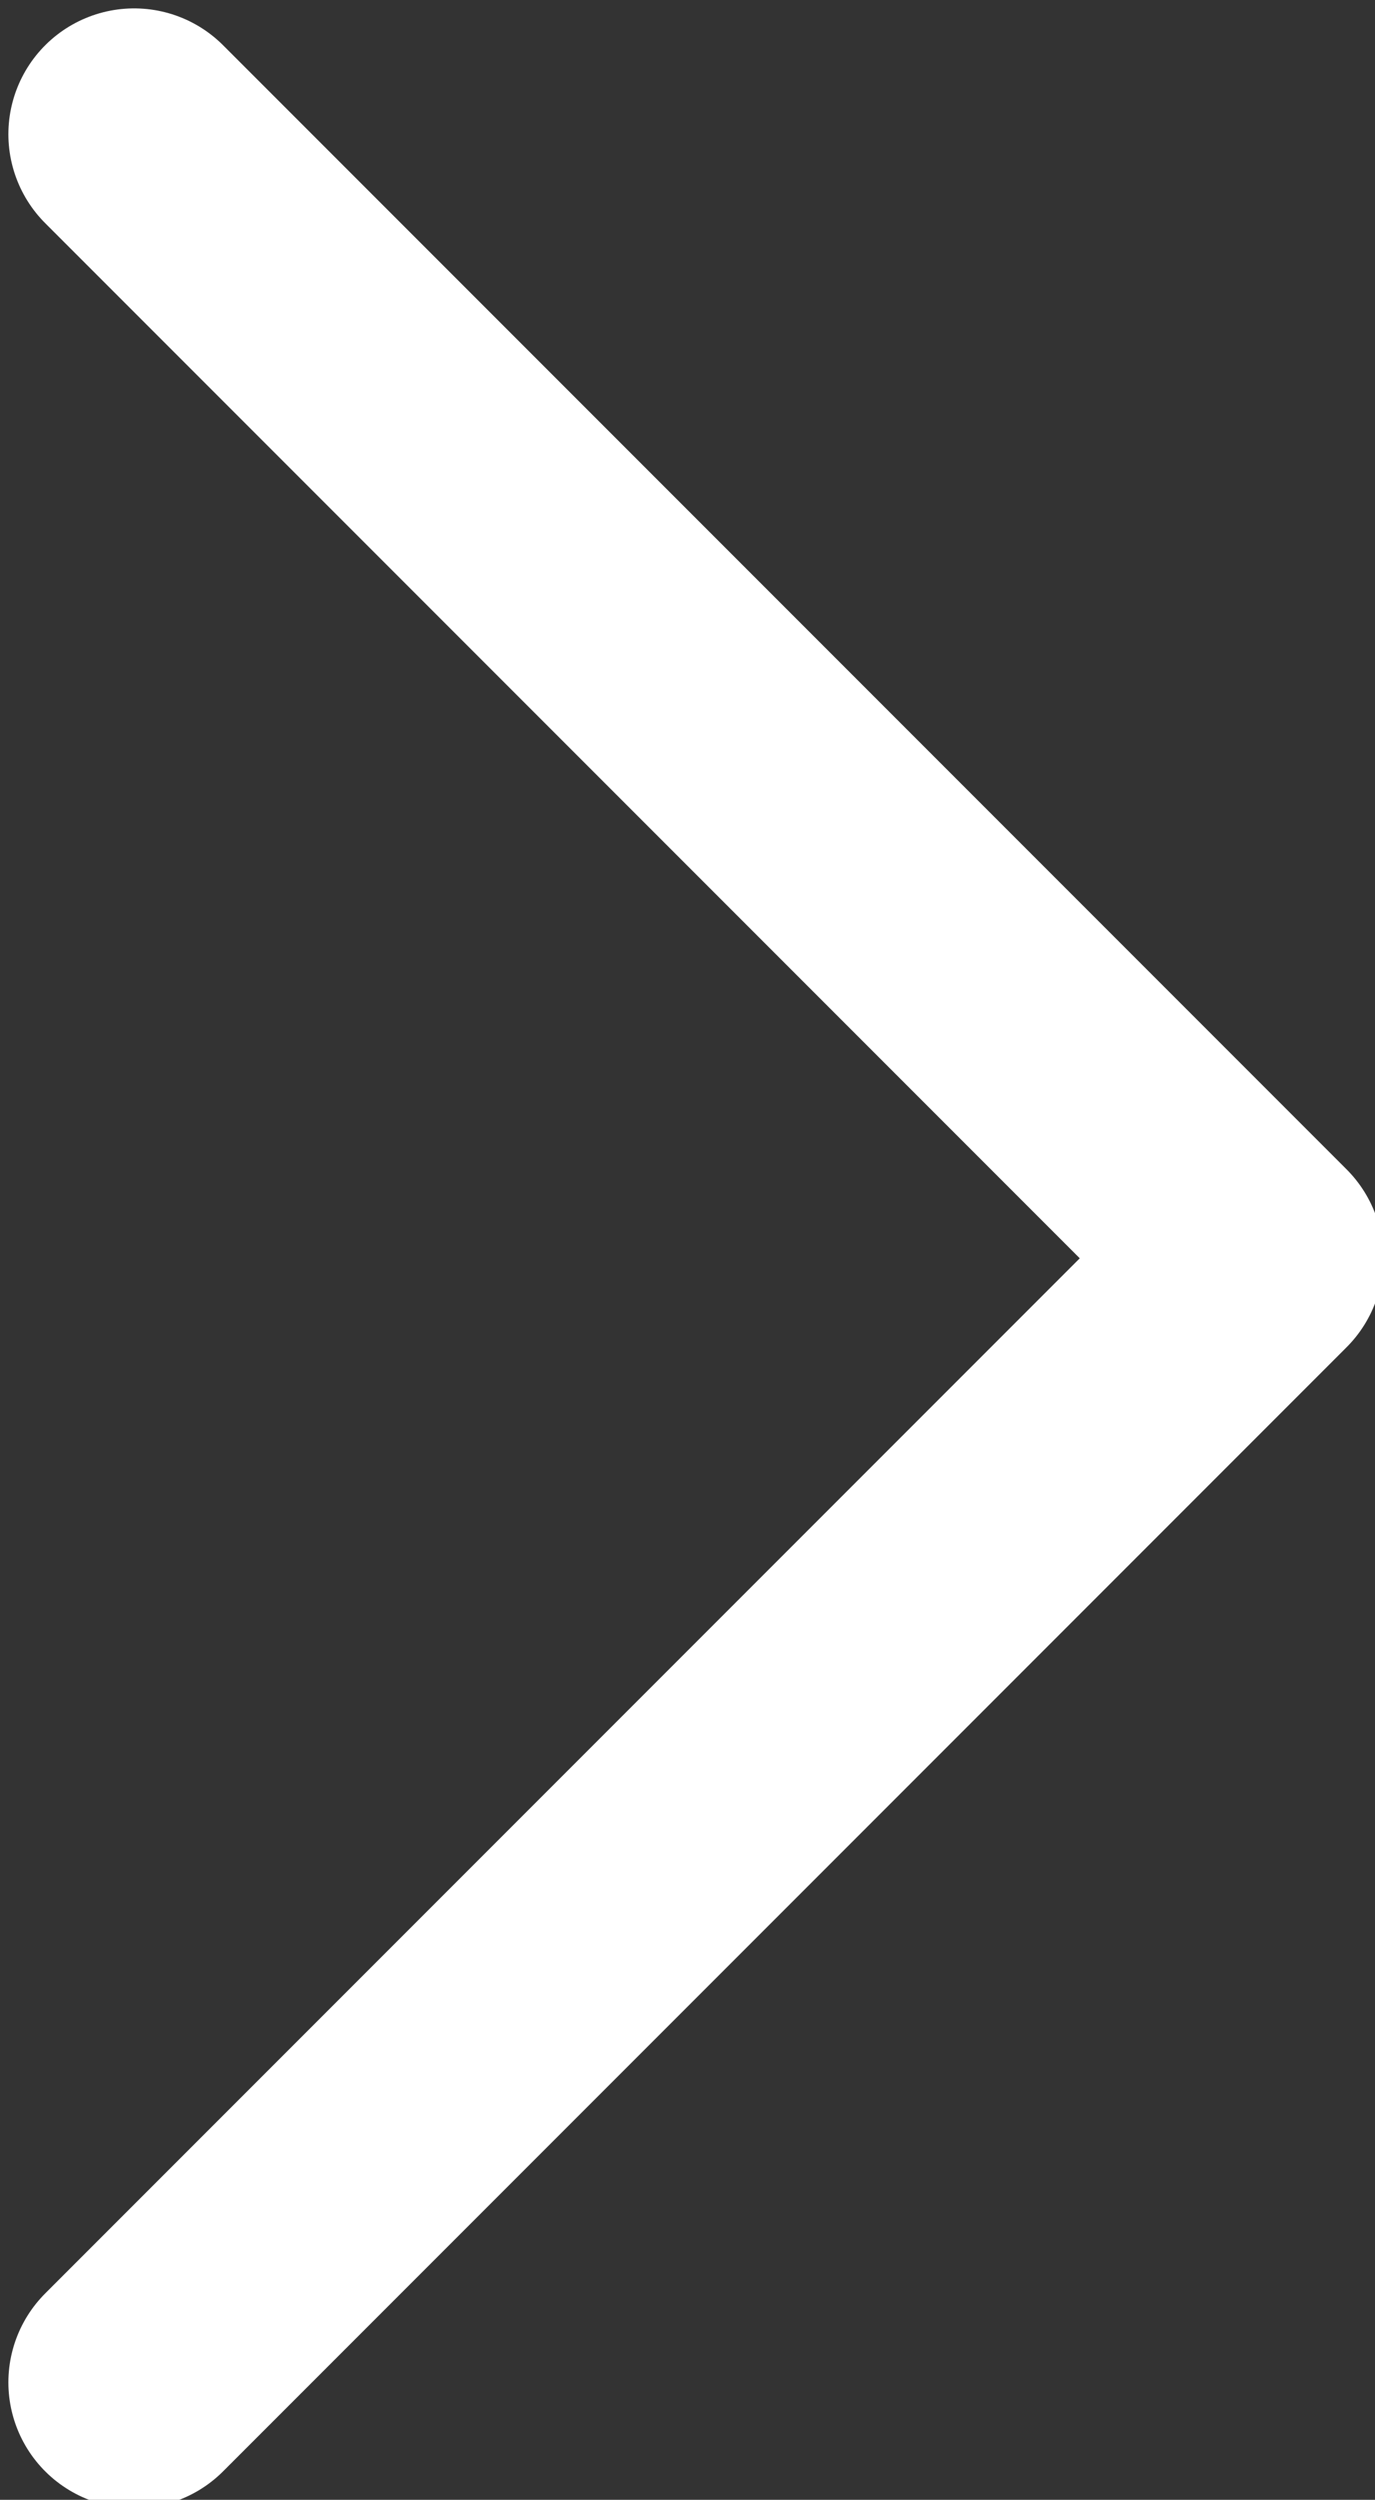
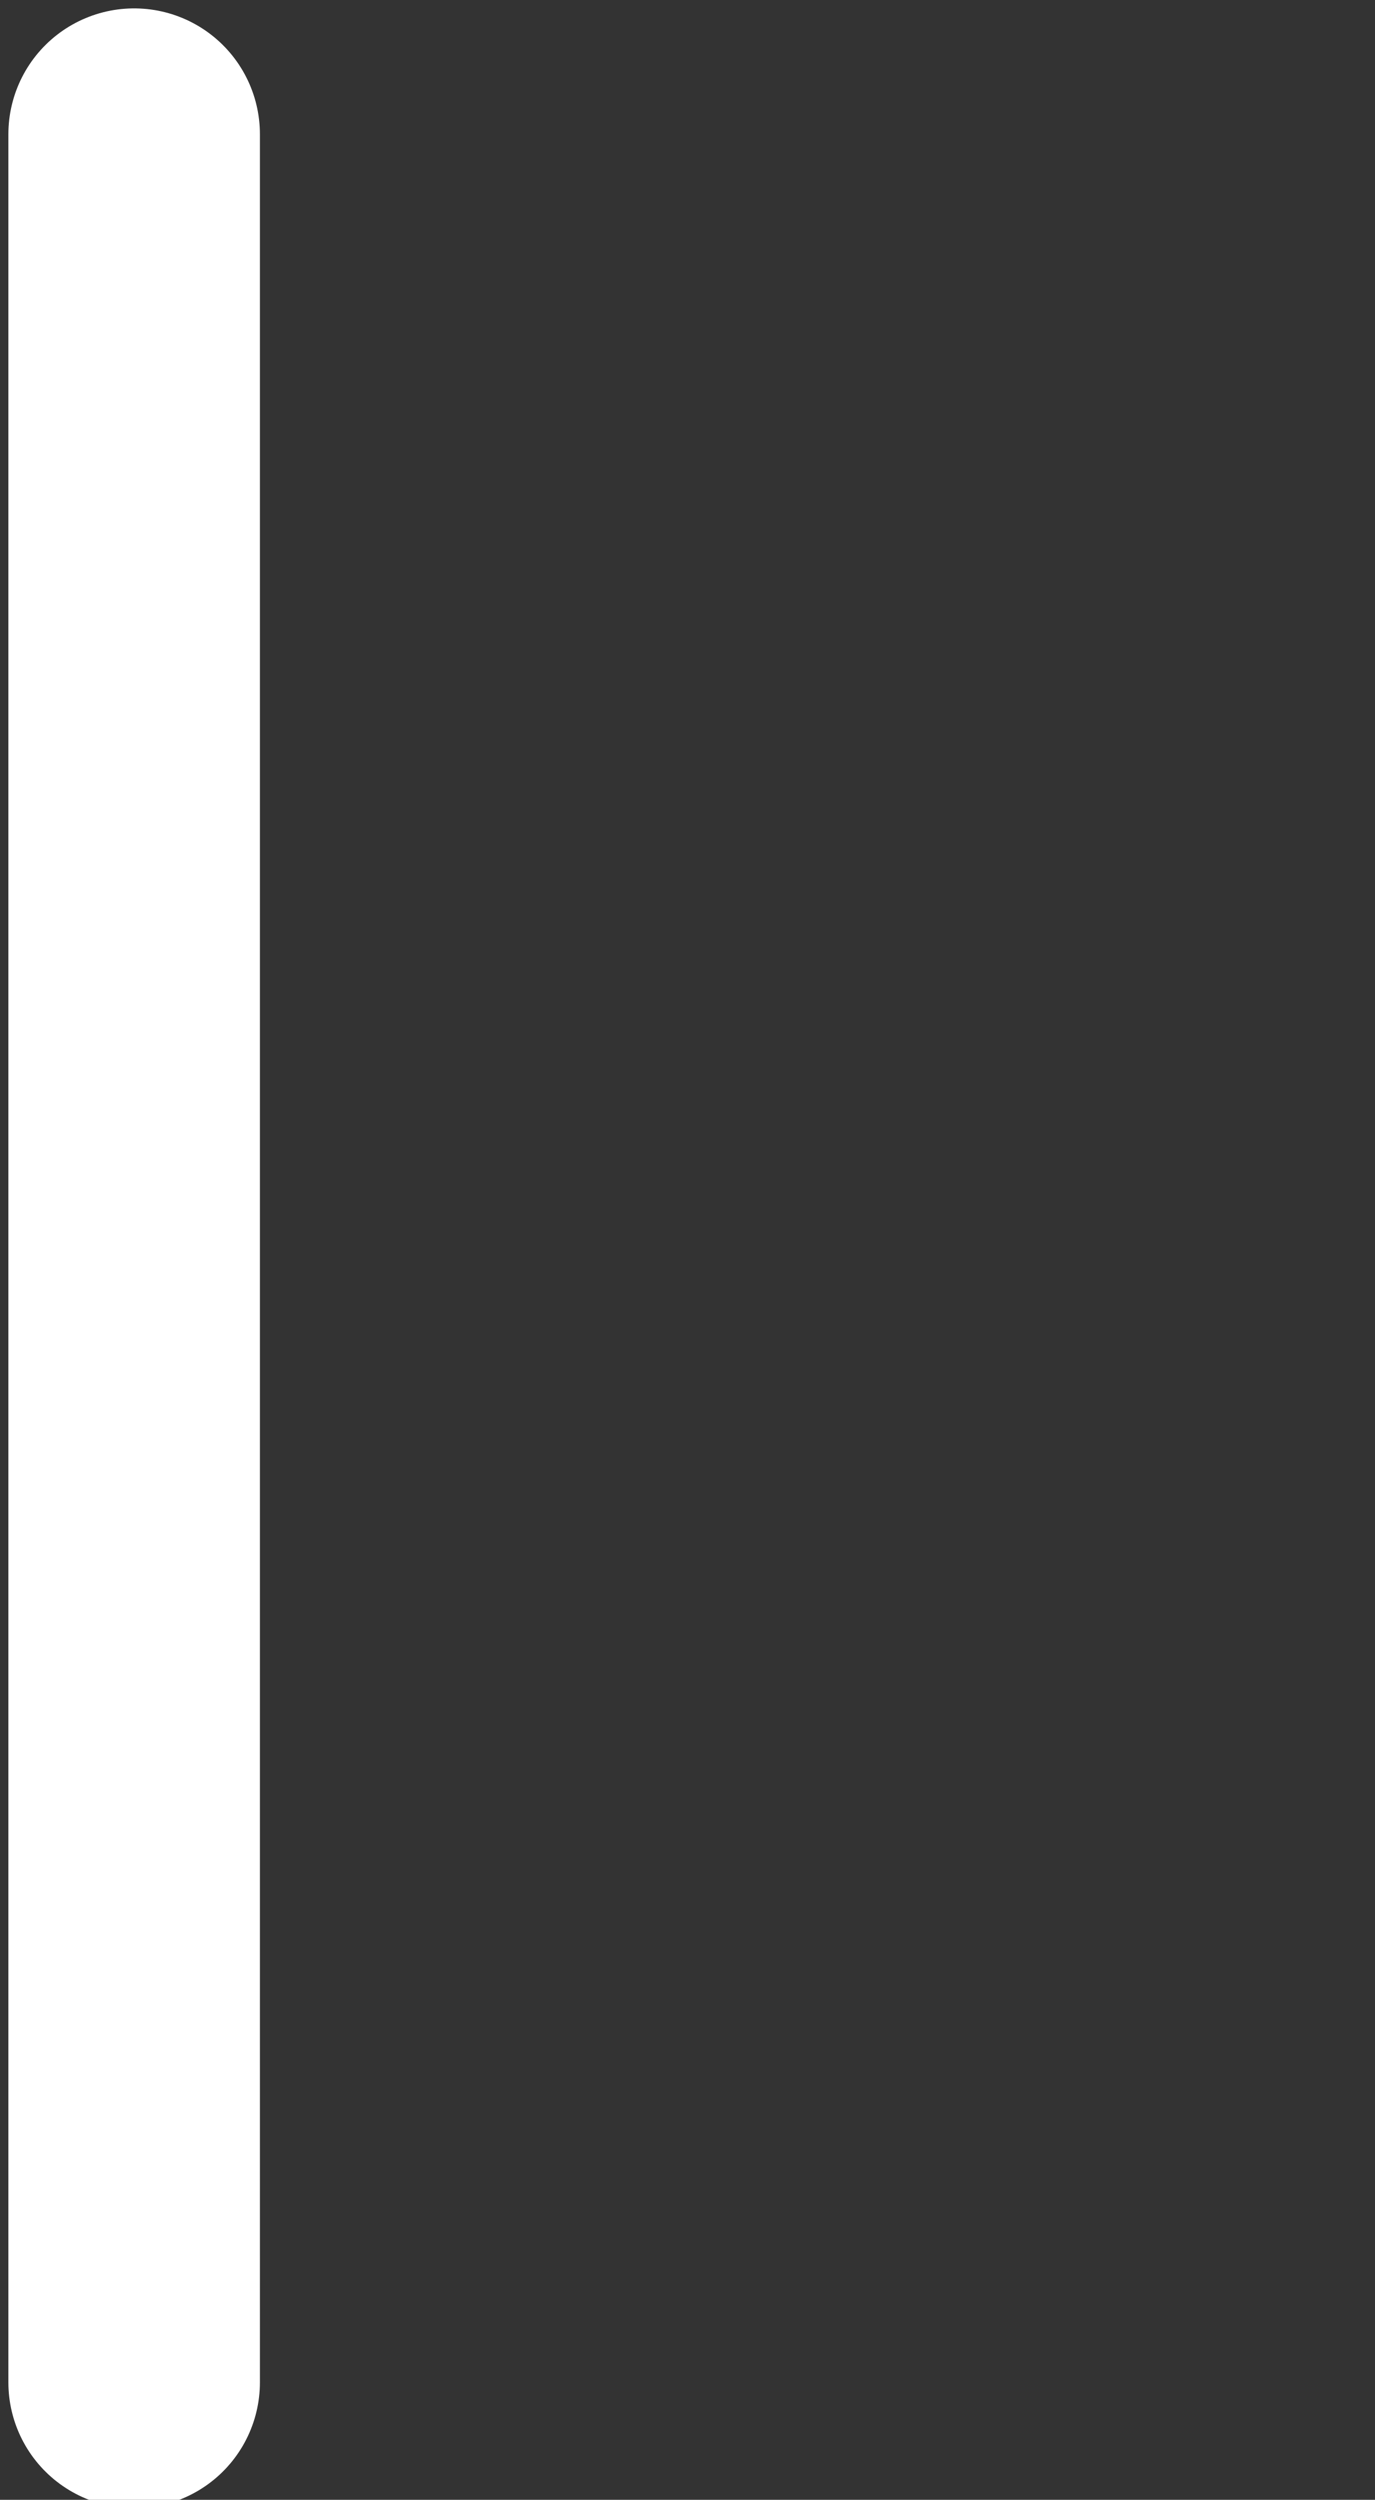
<svg xmlns="http://www.w3.org/2000/svg" version="1.1" id="Layer_1" x="0px" y="0px" viewBox="0 0 8.2 14.9" style="enable-background:new 0 0 8.2 14.9;" xml:space="preserve">
  <rect x="0" y="0" width="8.2" height="14.9" fill="#333333" stroke="none" />
  <style type="text/css">
	.st0{fill:none;stroke:#FFFFFF;stroke-width:1.5;stroke-linecap:round;stroke-linejoin:round;}
</style>
-   <path id="Path_160" class="st0" d="M0.8,14.2l6.7-6.7L0.8,0.8" />
+   <path id="Path_160" class="st0" d="M0.8,14.2L0.8,0.8" />
</svg>